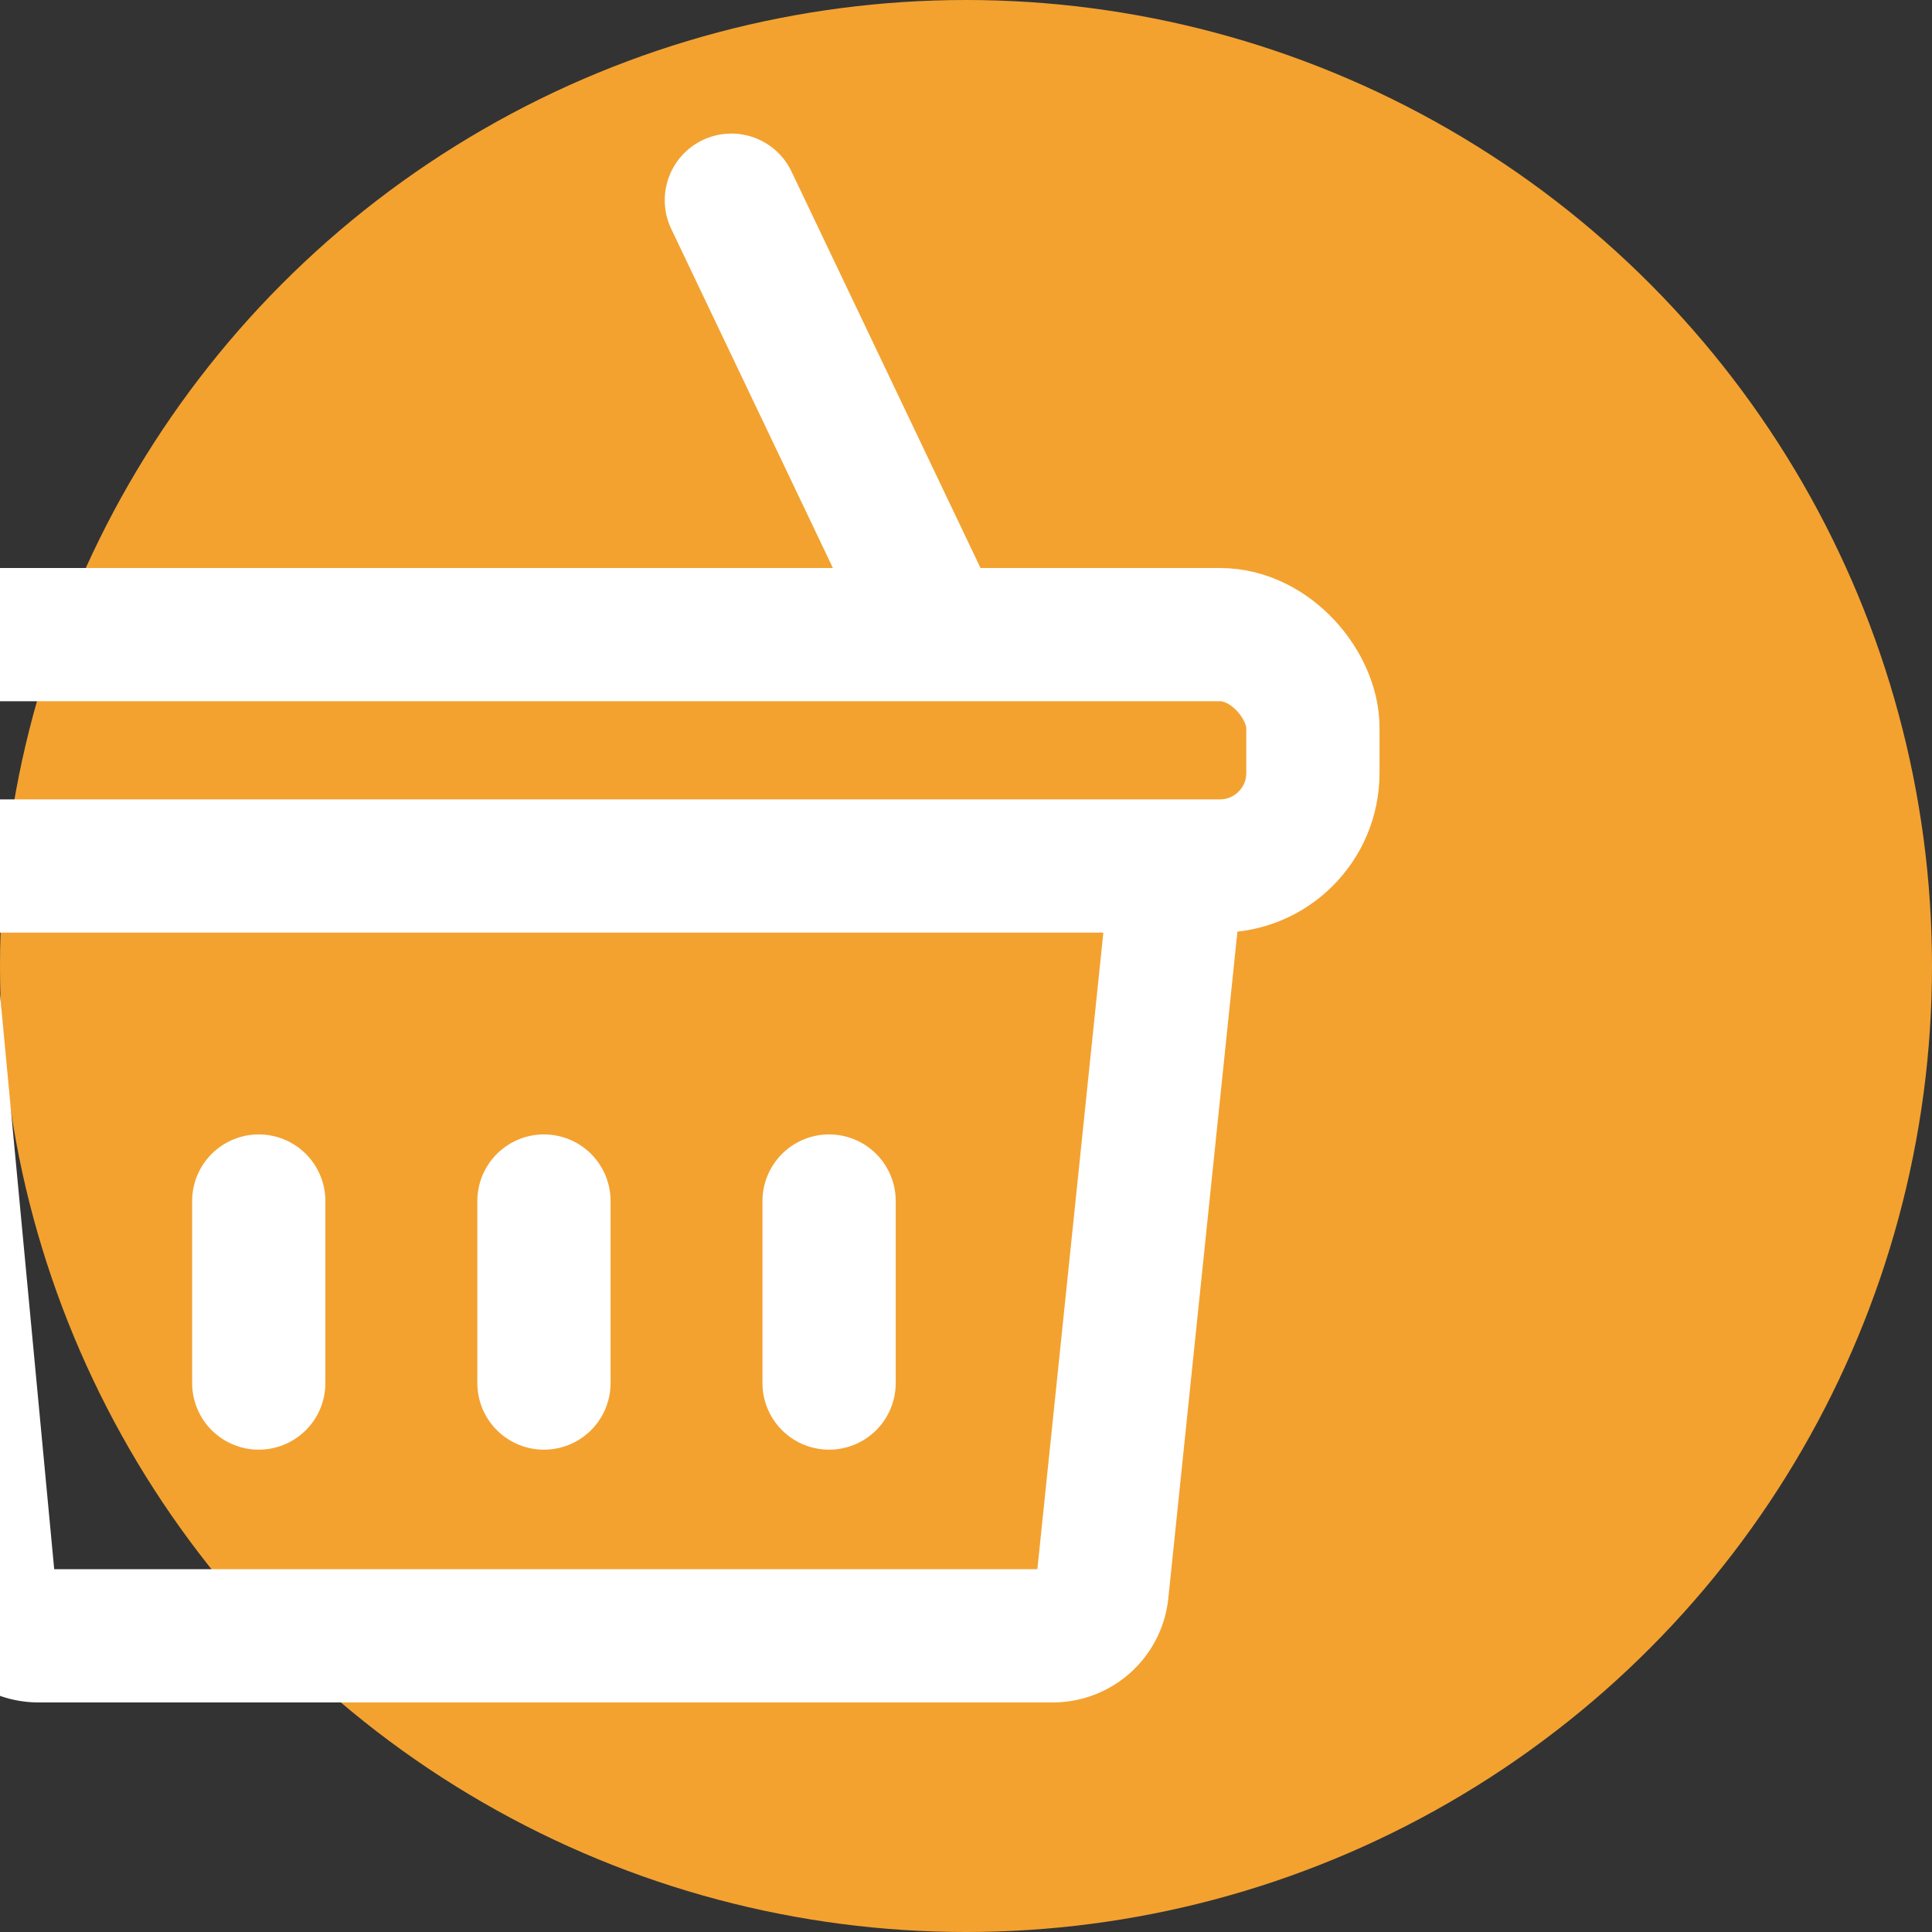
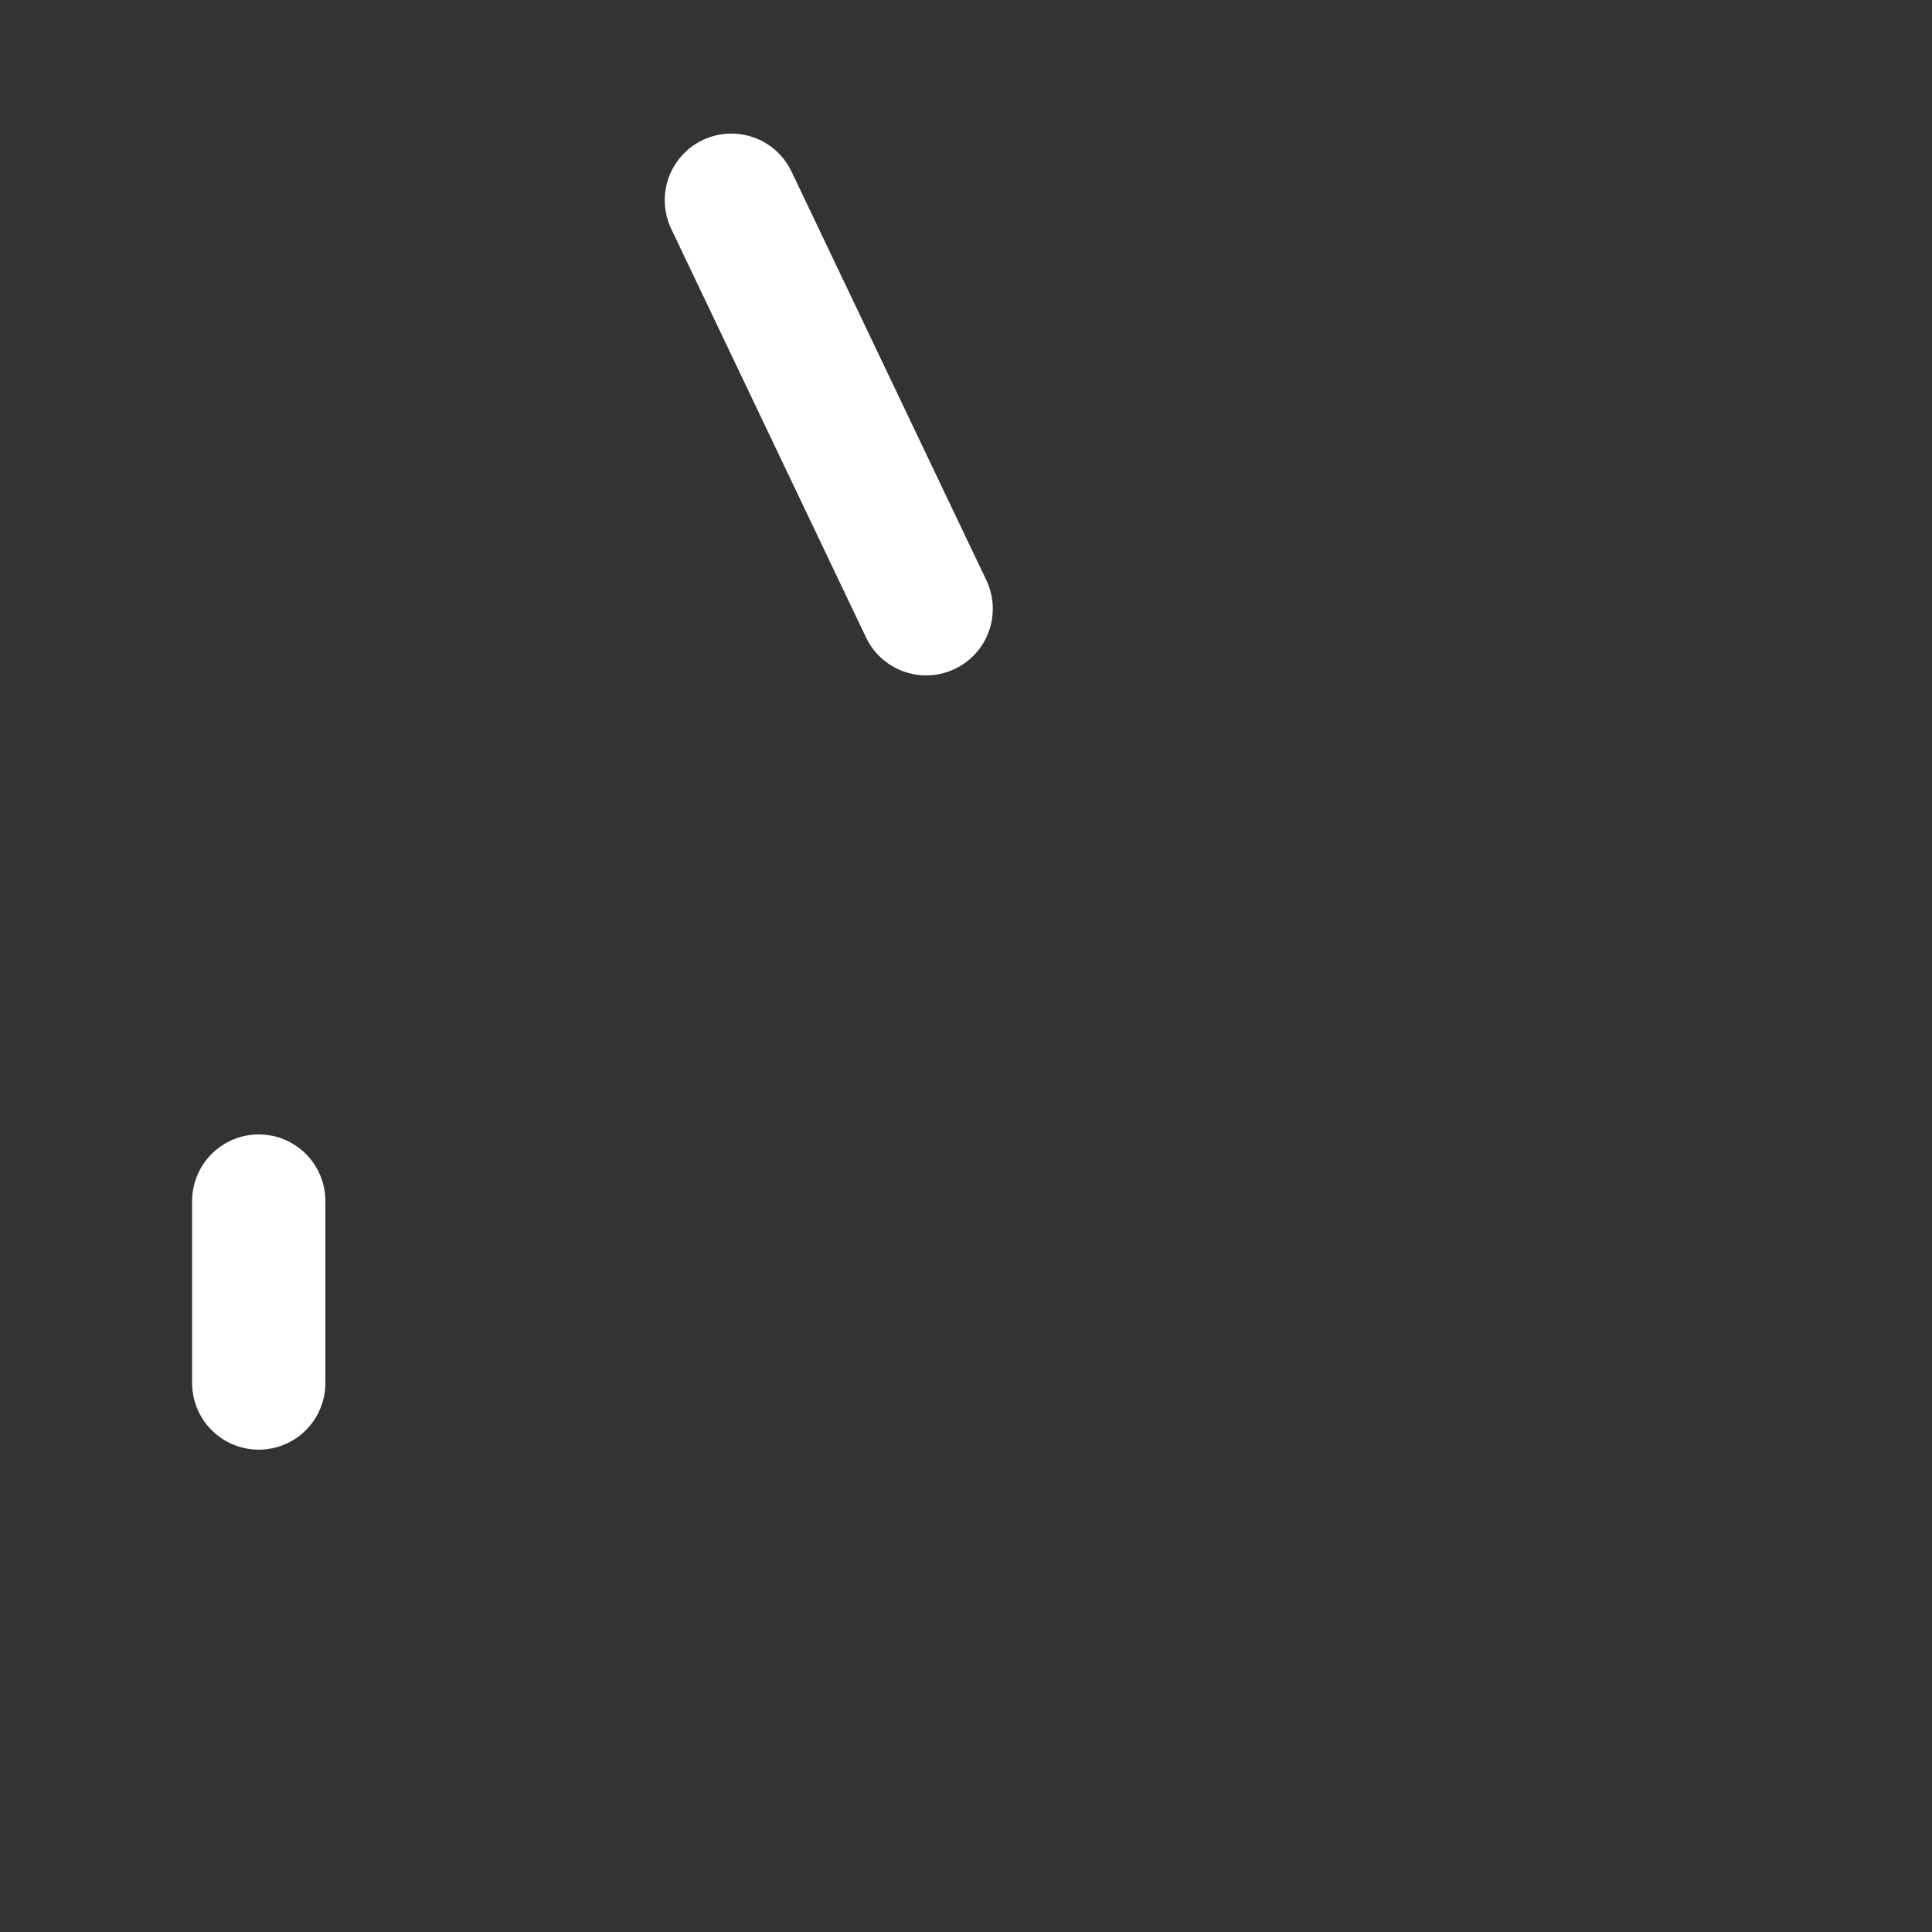
<svg xmlns="http://www.w3.org/2000/svg" width="29" height="29" viewBox="3.948 0 29 29">
  <rect x="3.948" y="0" width="29" height="29" fill="#333333" stroke="none" />
  <g transform="translate(-216.052 -30)">
-     <circle cx="14.5" cy="14.5" r="14.5" transform="translate(220 30)" fill="rgba(243,162,48,1)" />
    <g transform="translate(-1281.214 15.777)">
-       <rect width="22.655" height="3.473" rx="1.396" transform="translate(1498.266 23.749)" fill="none" stroke="rgba(255,255,255,1)" stroke-miterlimit="10" stroke-width="2" />
-       <path d="M2.477,11.5l.965,10.239a.741.741,0,0,0,.726.683H19.419a.743.743,0,0,0,.727-.675L21.208,11.5" transform="translate(1497.611 16.355)" fill="none" stroke="rgba(255,255,255,1)" stroke-miterlimit="10" stroke-width="2" />
      <g transform="translate(1503.732 17.228)">
        <line x2="2.924" y2="6.133" transform="translate(8.46)" fill="none" stroke="rgba(255,255,255,1)" stroke-linecap="round" stroke-miterlimit="10" stroke-width="2" />
      </g>
      <g transform="translate(1505.098 32.251)">
        <line y2="2.732" fill="none" stroke="rgba(255,255,255,1)" stroke-linecap="round" stroke-miterlimit="10" stroke-width="2" />
-         <line y2="2.732" transform="translate(4.281)" fill="none" stroke="rgba(255,255,255,1)" stroke-linecap="round" stroke-miterlimit="10" stroke-width="2" />
-         <line y2="2.732" transform="translate(8.561)" fill="none" stroke="rgba(255,255,255,1)" stroke-linecap="round" stroke-miterlimit="10" stroke-width="2" />
      </g>
    </g>
  </g>
</svg>